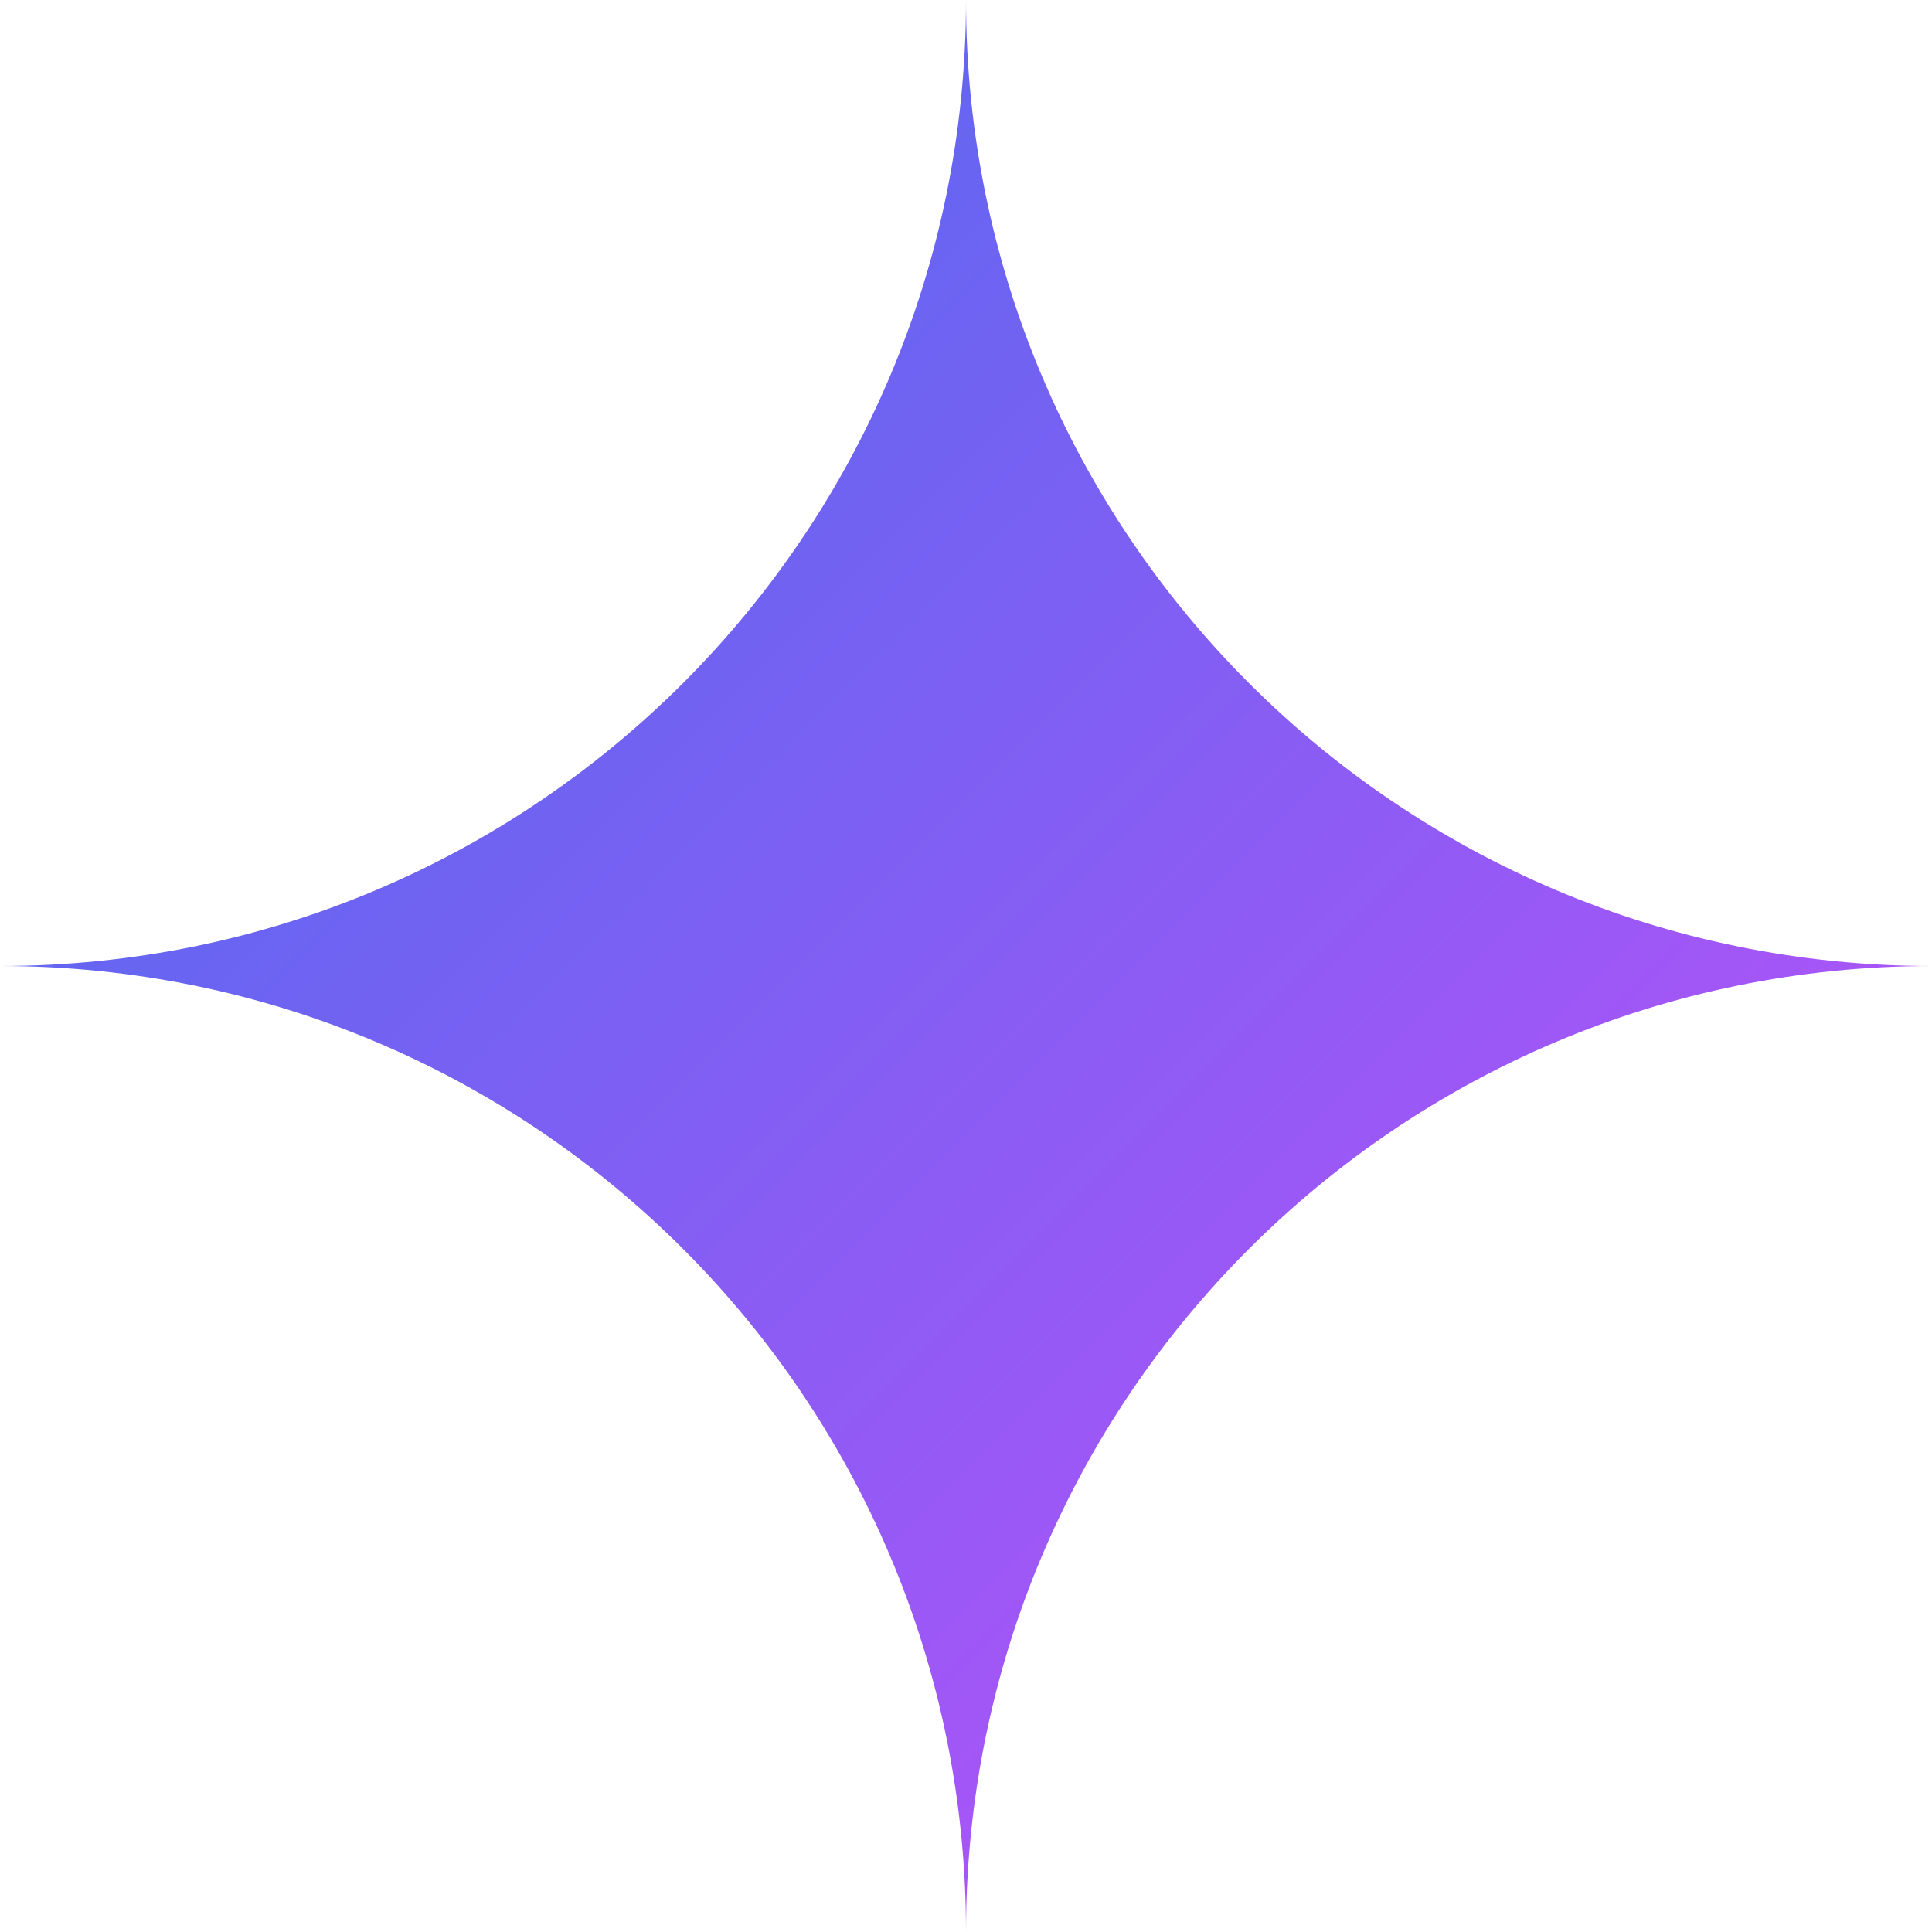
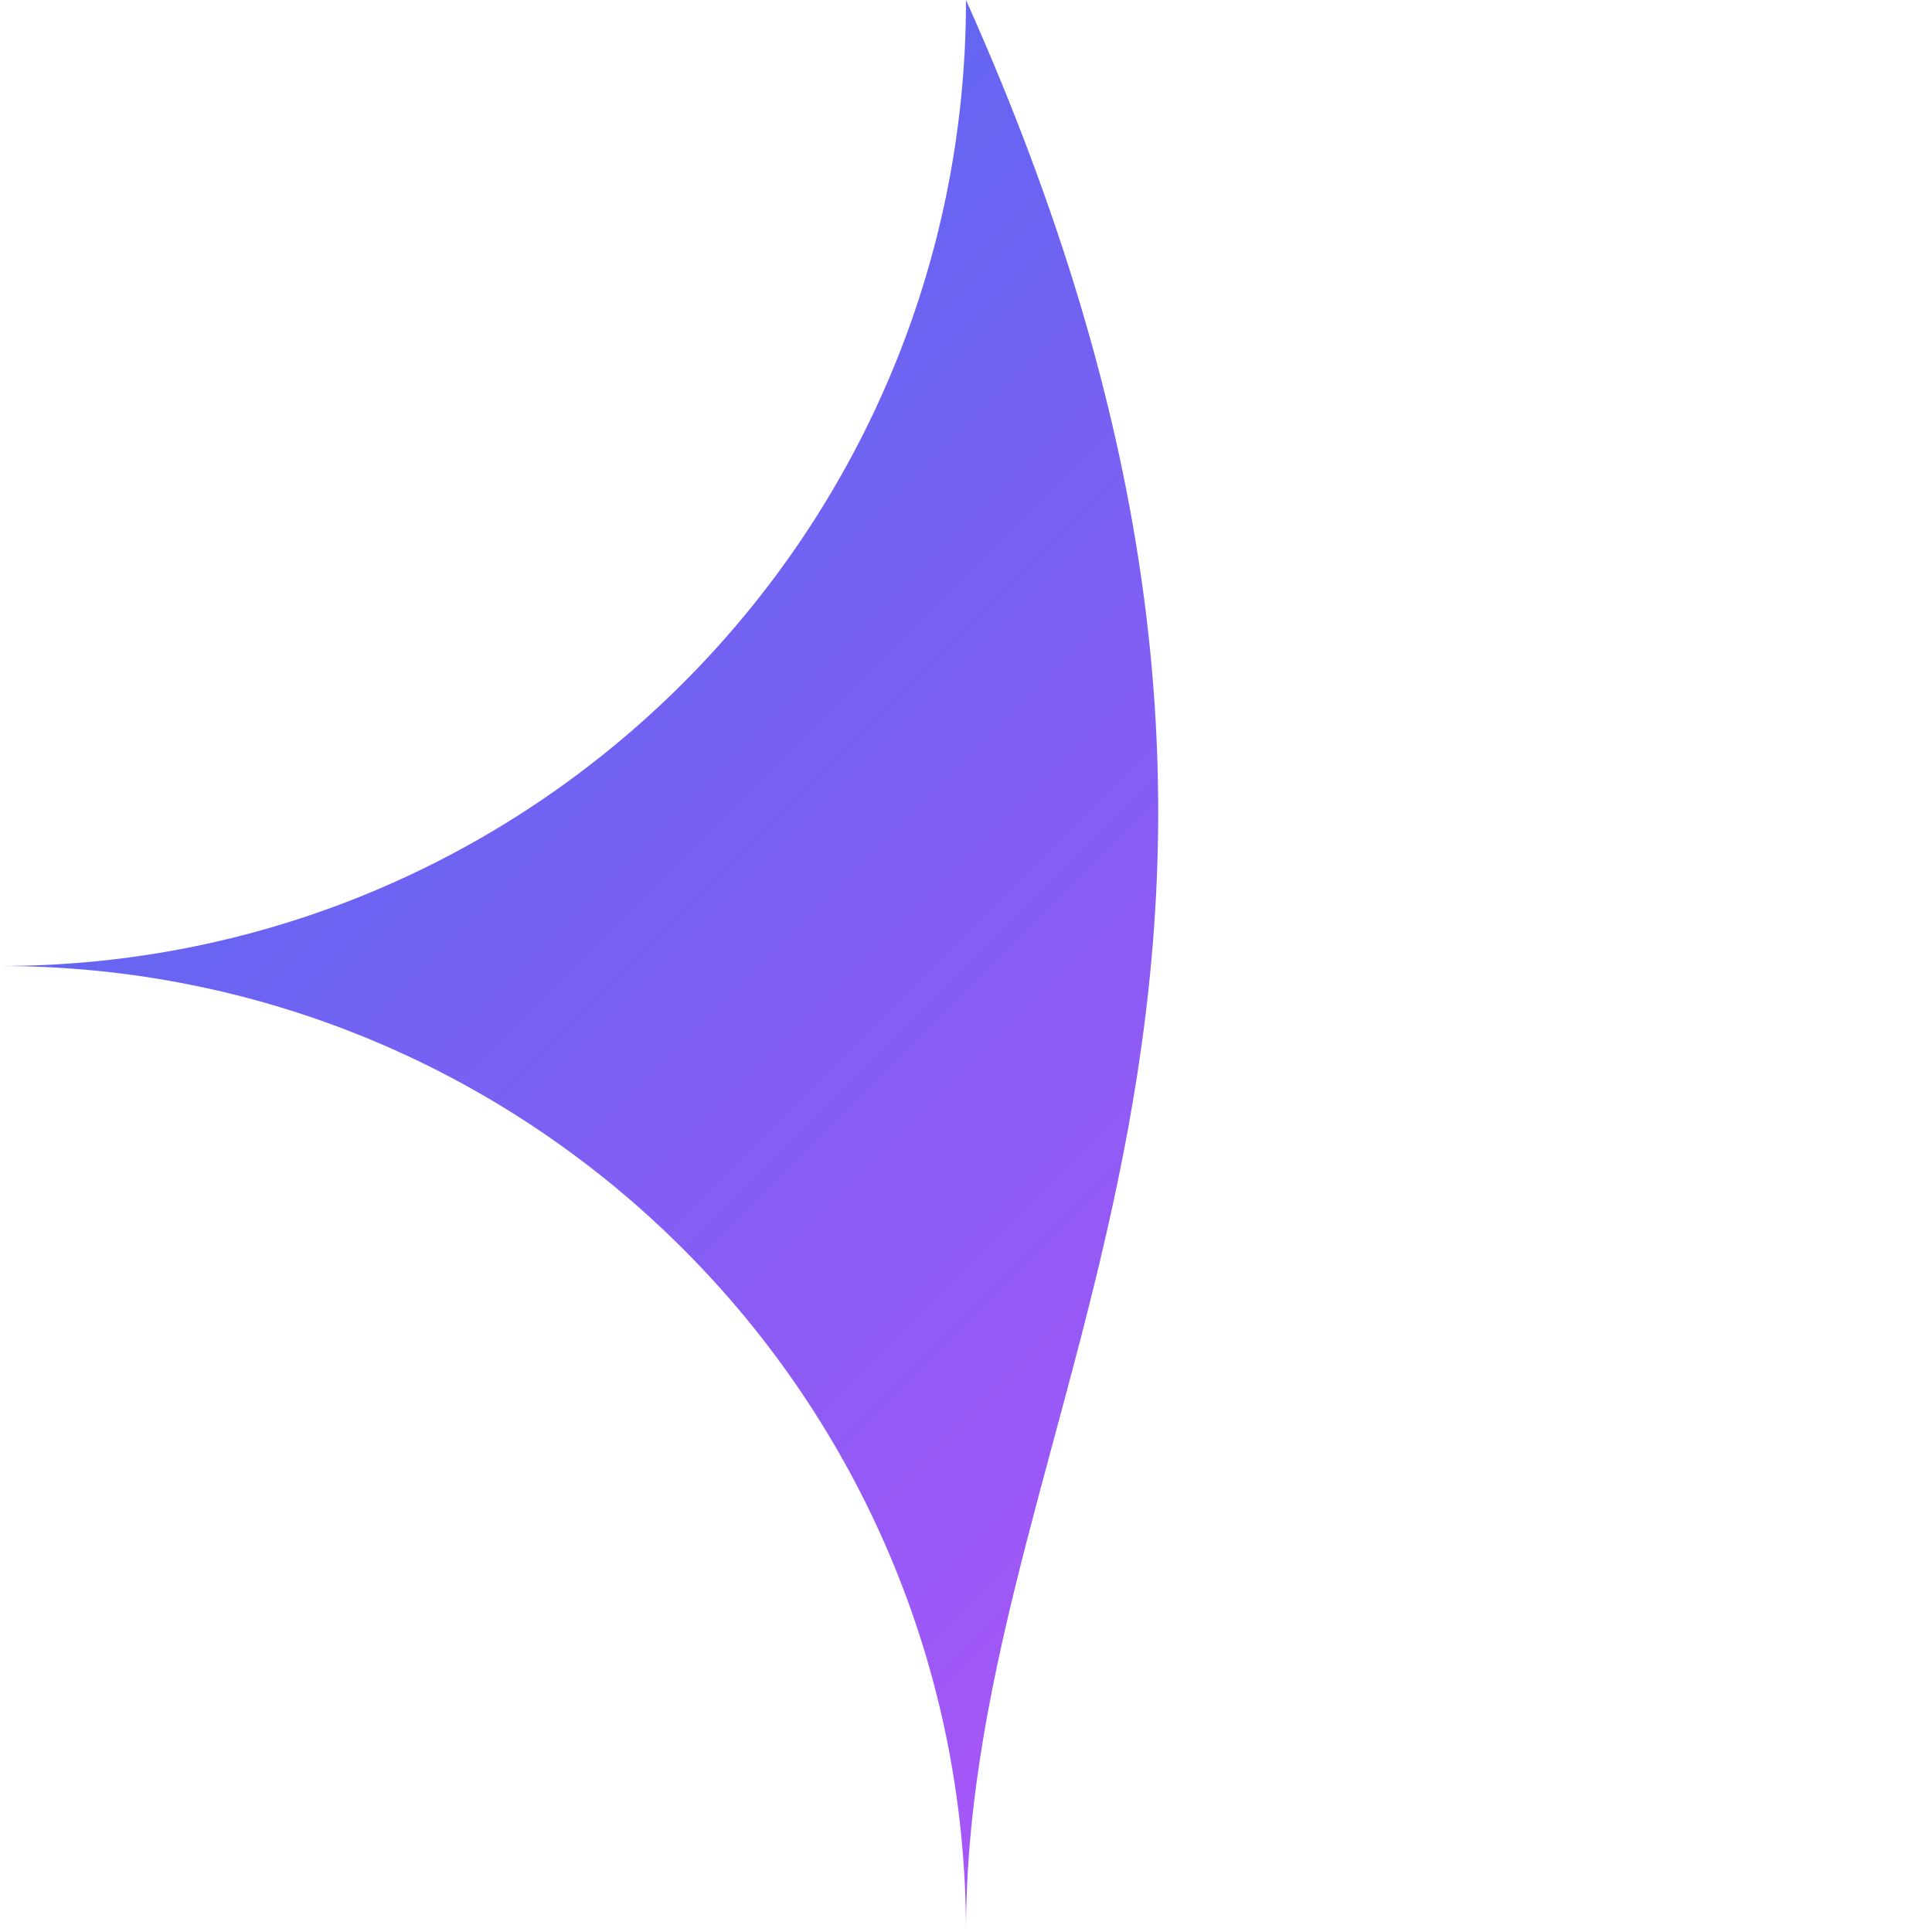
<svg xmlns="http://www.w3.org/2000/svg" viewBox="0 0 32 32" fill="none">
  <defs>
    <linearGradient id="polarisGradIcon" x1="8" y1="8" x2="24" y2="24" gradientUnits="userSpaceOnUse">
      <stop stop-color="#6366f1" />
      <stop offset="1" stop-color="#a855f7" />
    </linearGradient>
  </defs>
-   <path d="M16 0C16 8.837 23.163 16 32 16C23.163 16 16 23.163 16 32C16 23.163 8.837 16 0 16C8.837 16 16 8.837 16 0Z" fill="url(#polarisGradIcon)" />
+   <path d="M16 0C23.163 16 16 23.163 16 32C16 23.163 8.837 16 0 16C8.837 16 16 8.837 16 0Z" fill="url(#polarisGradIcon)" />
</svg>